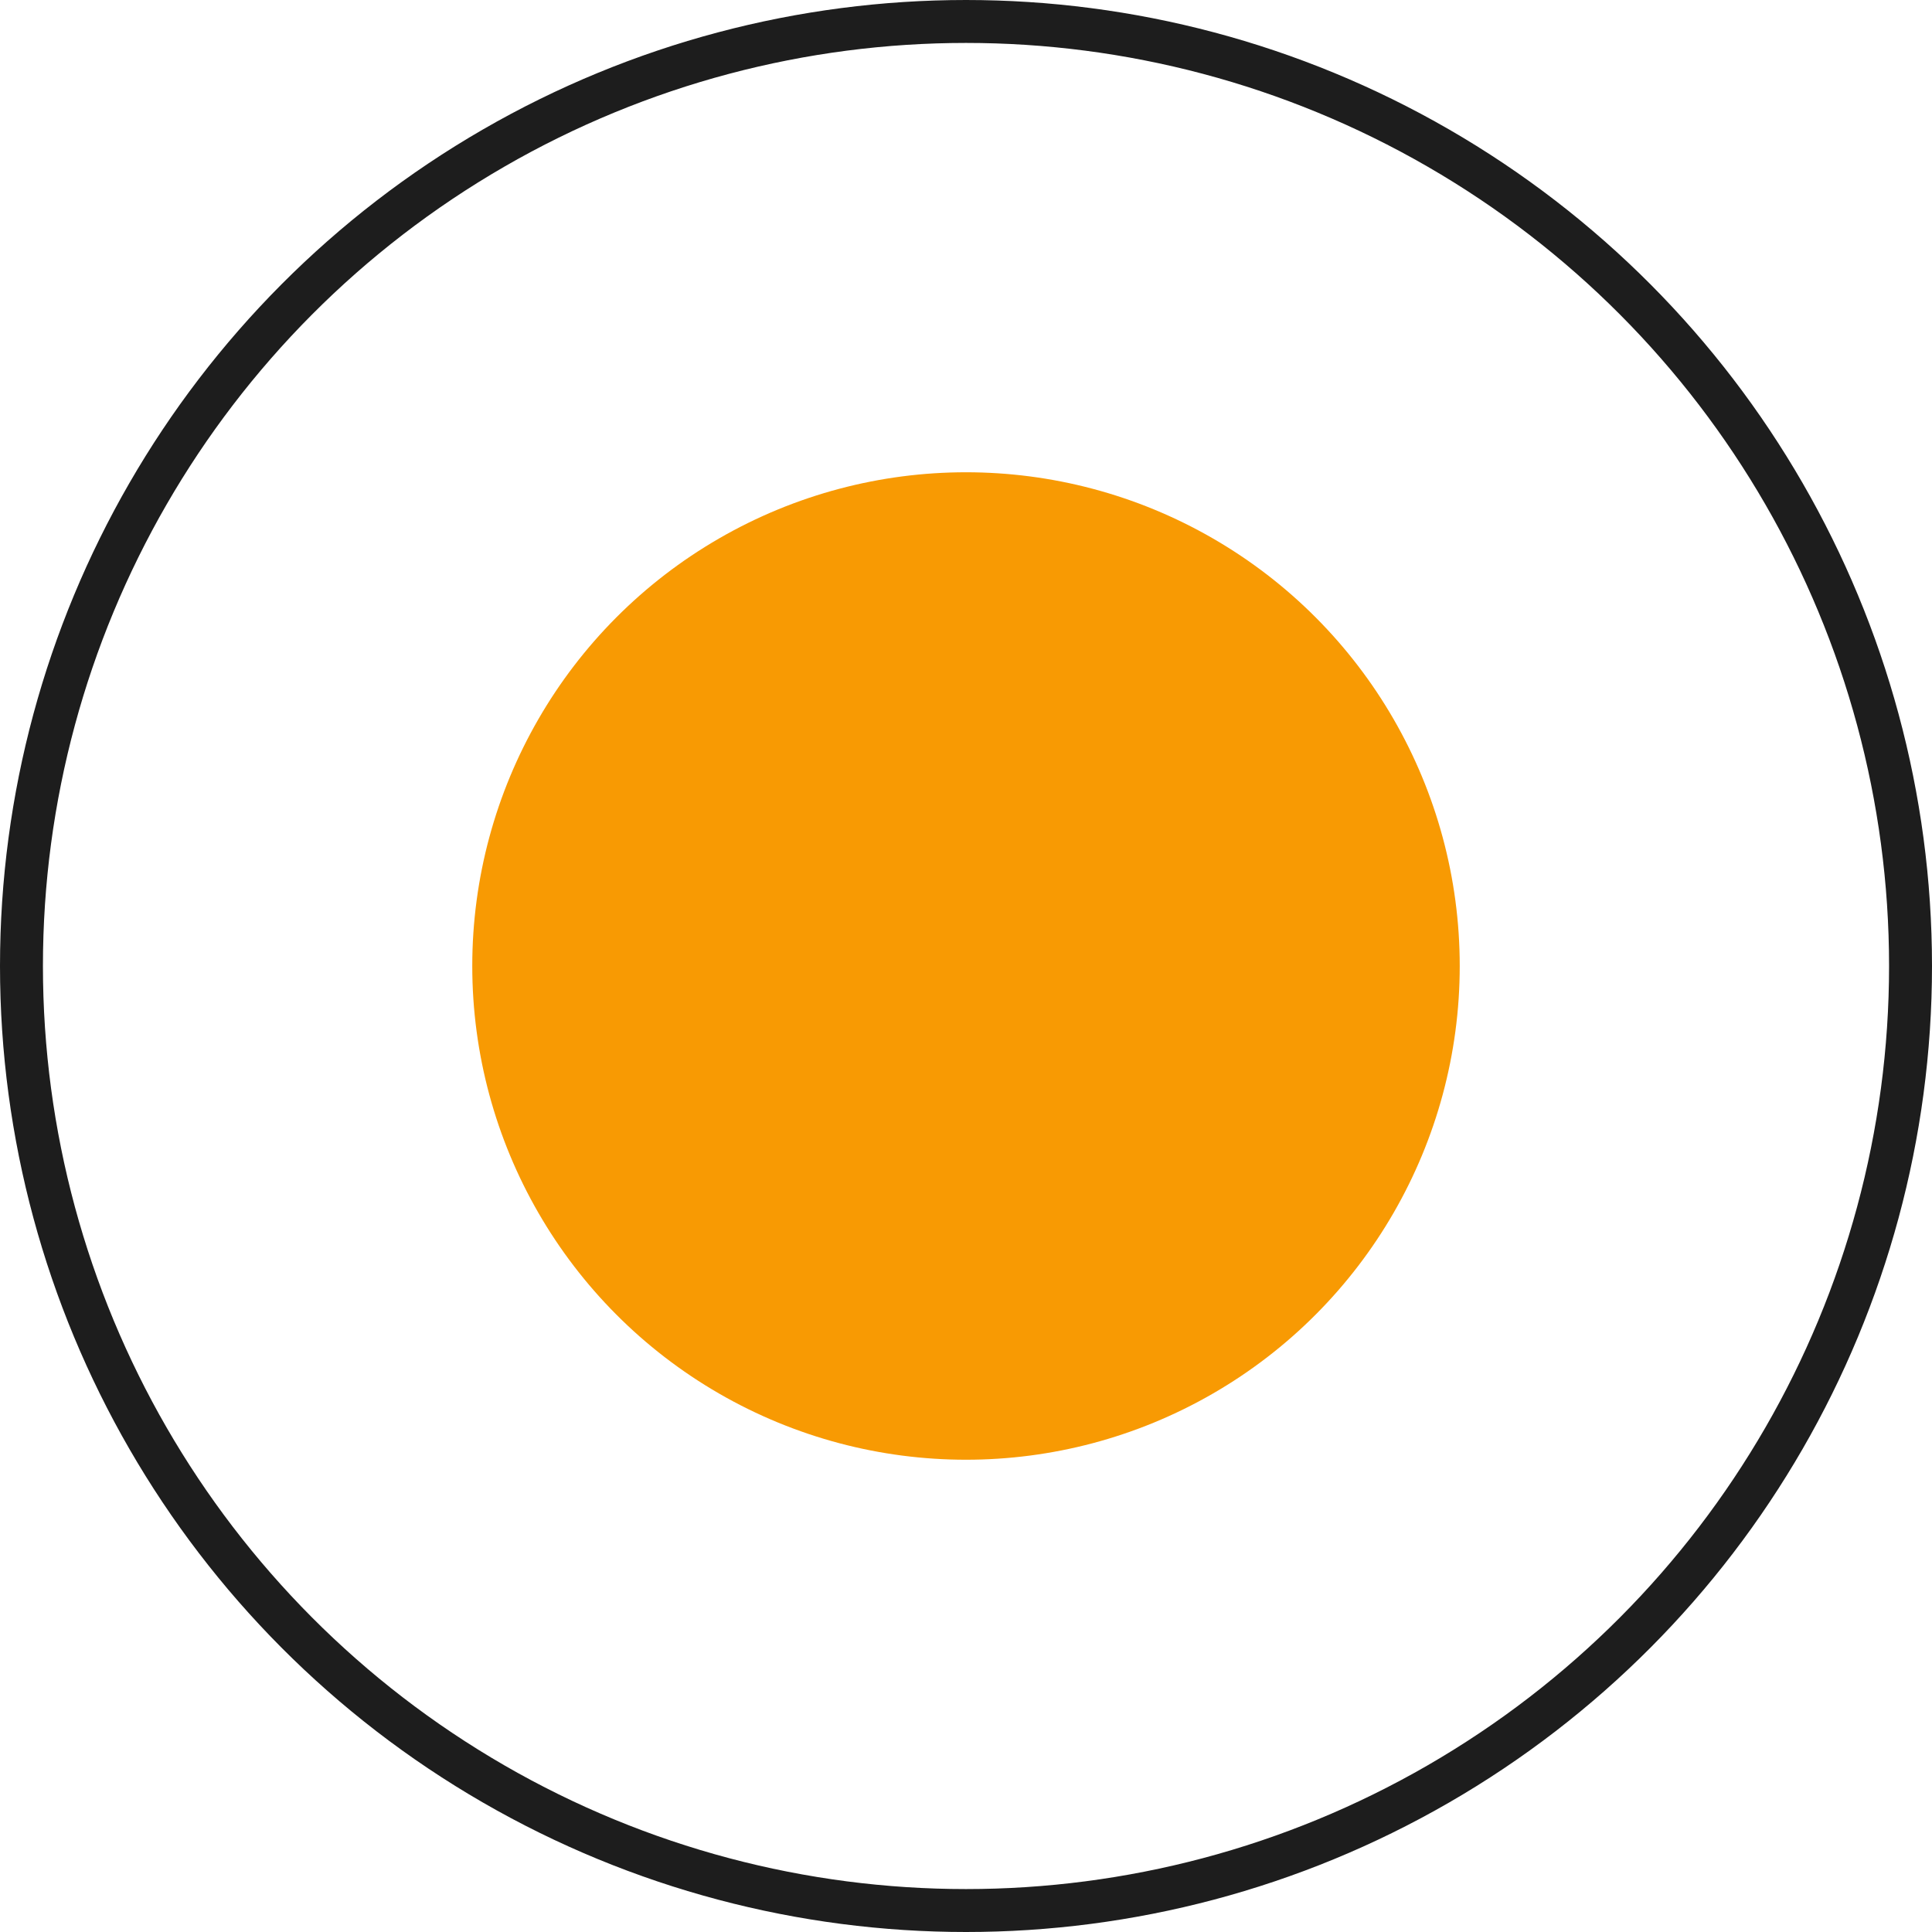
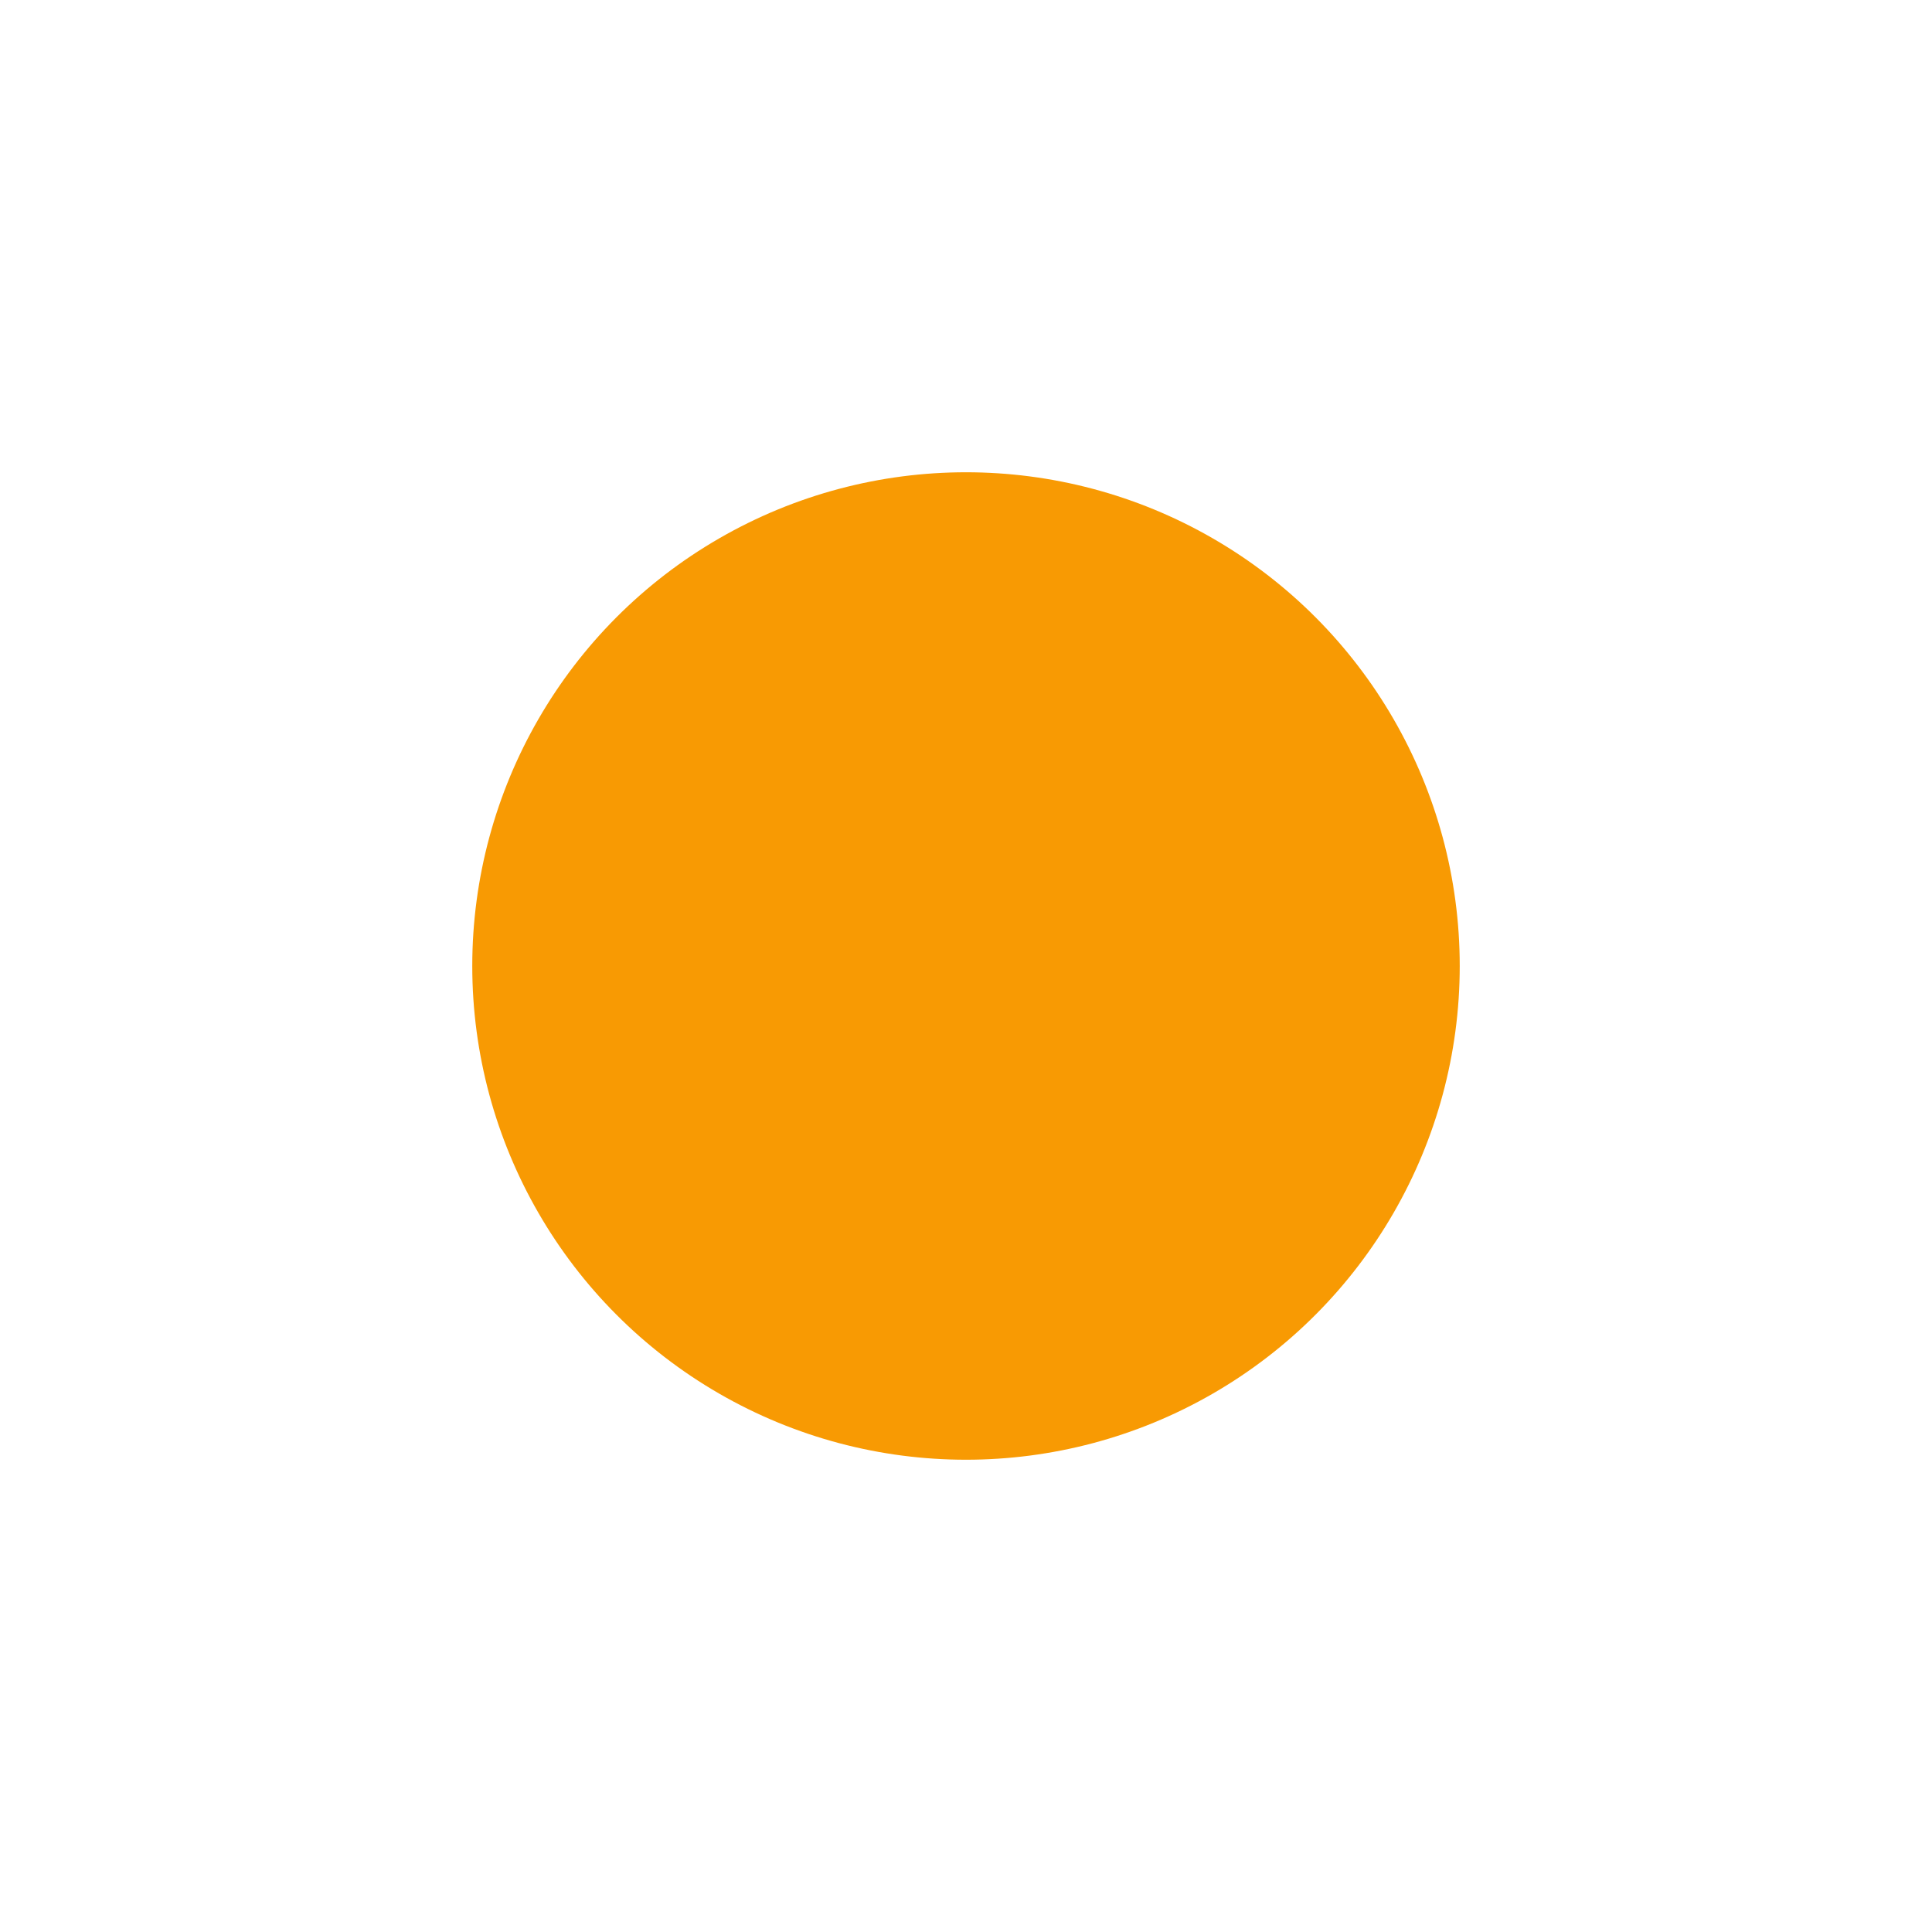
<svg xmlns="http://www.w3.org/2000/svg" width="45" height="45" viewBox="0 0 45 45" fill="none">
  <circle cx="22.5" cy="22.5" r="11.5" fill="#F89A03" />
-   <circle cx="22.5" cy="22.5" r="22" stroke="#1D1D1D" />
</svg>